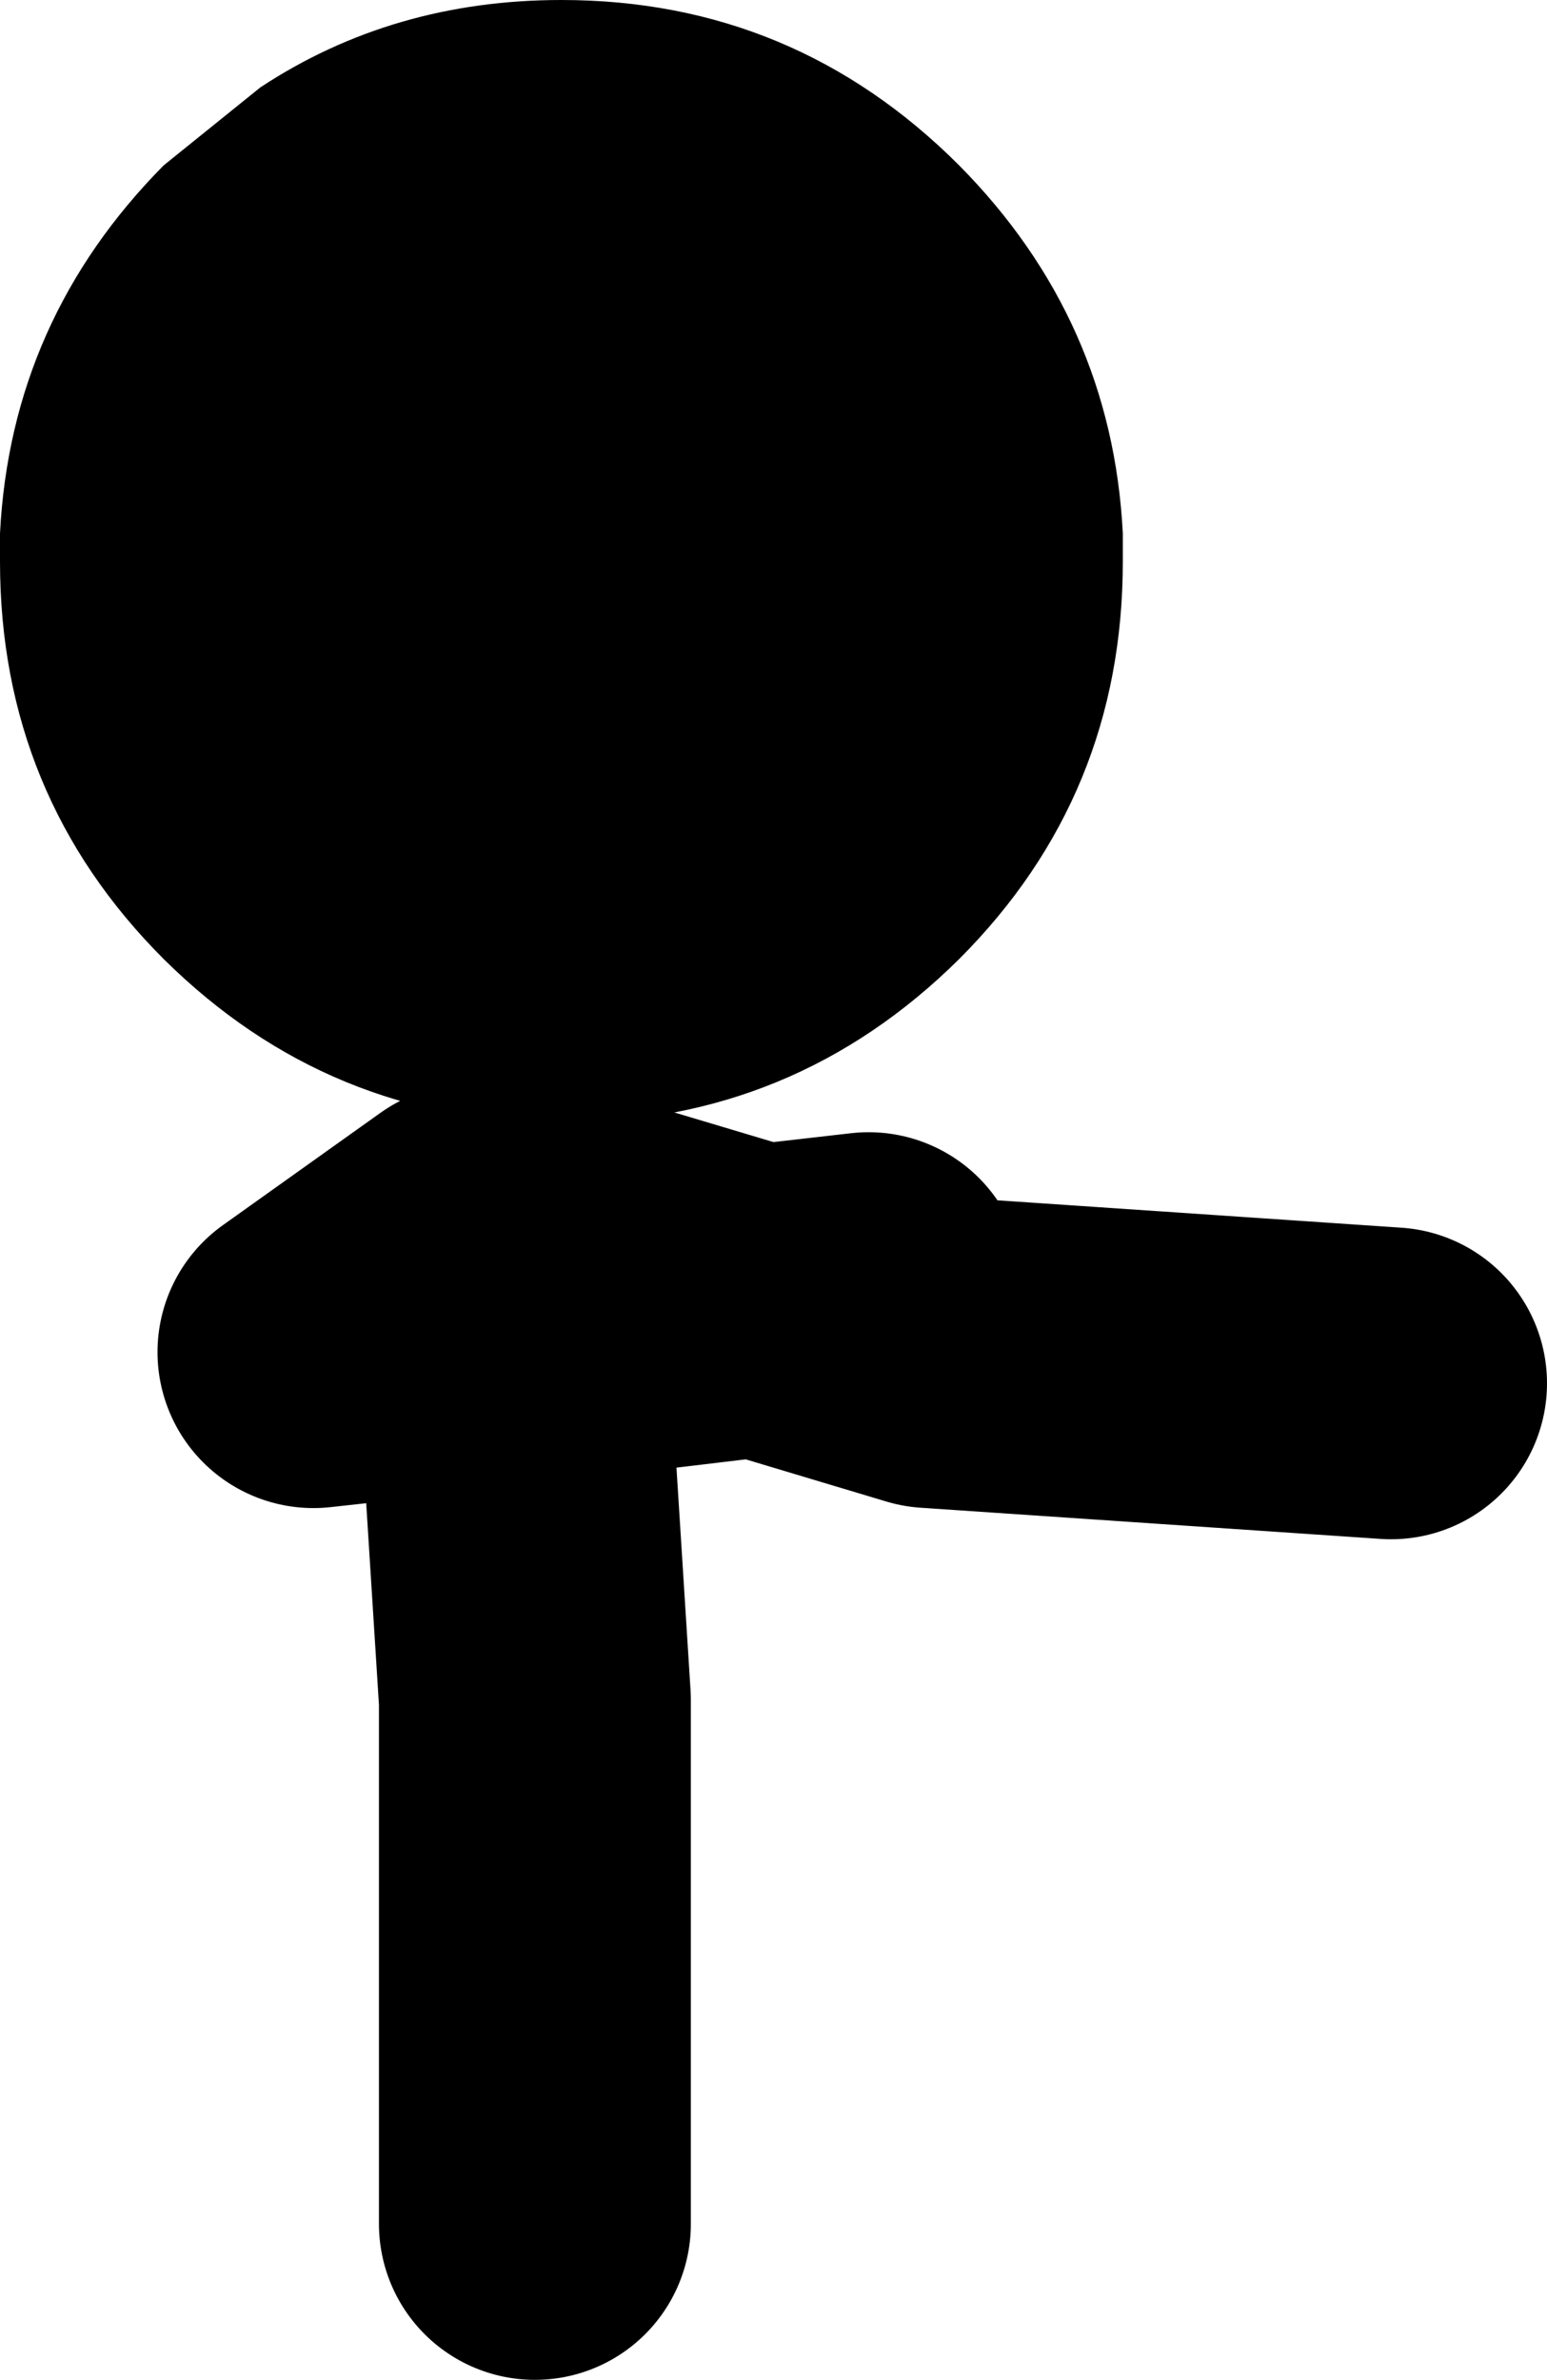
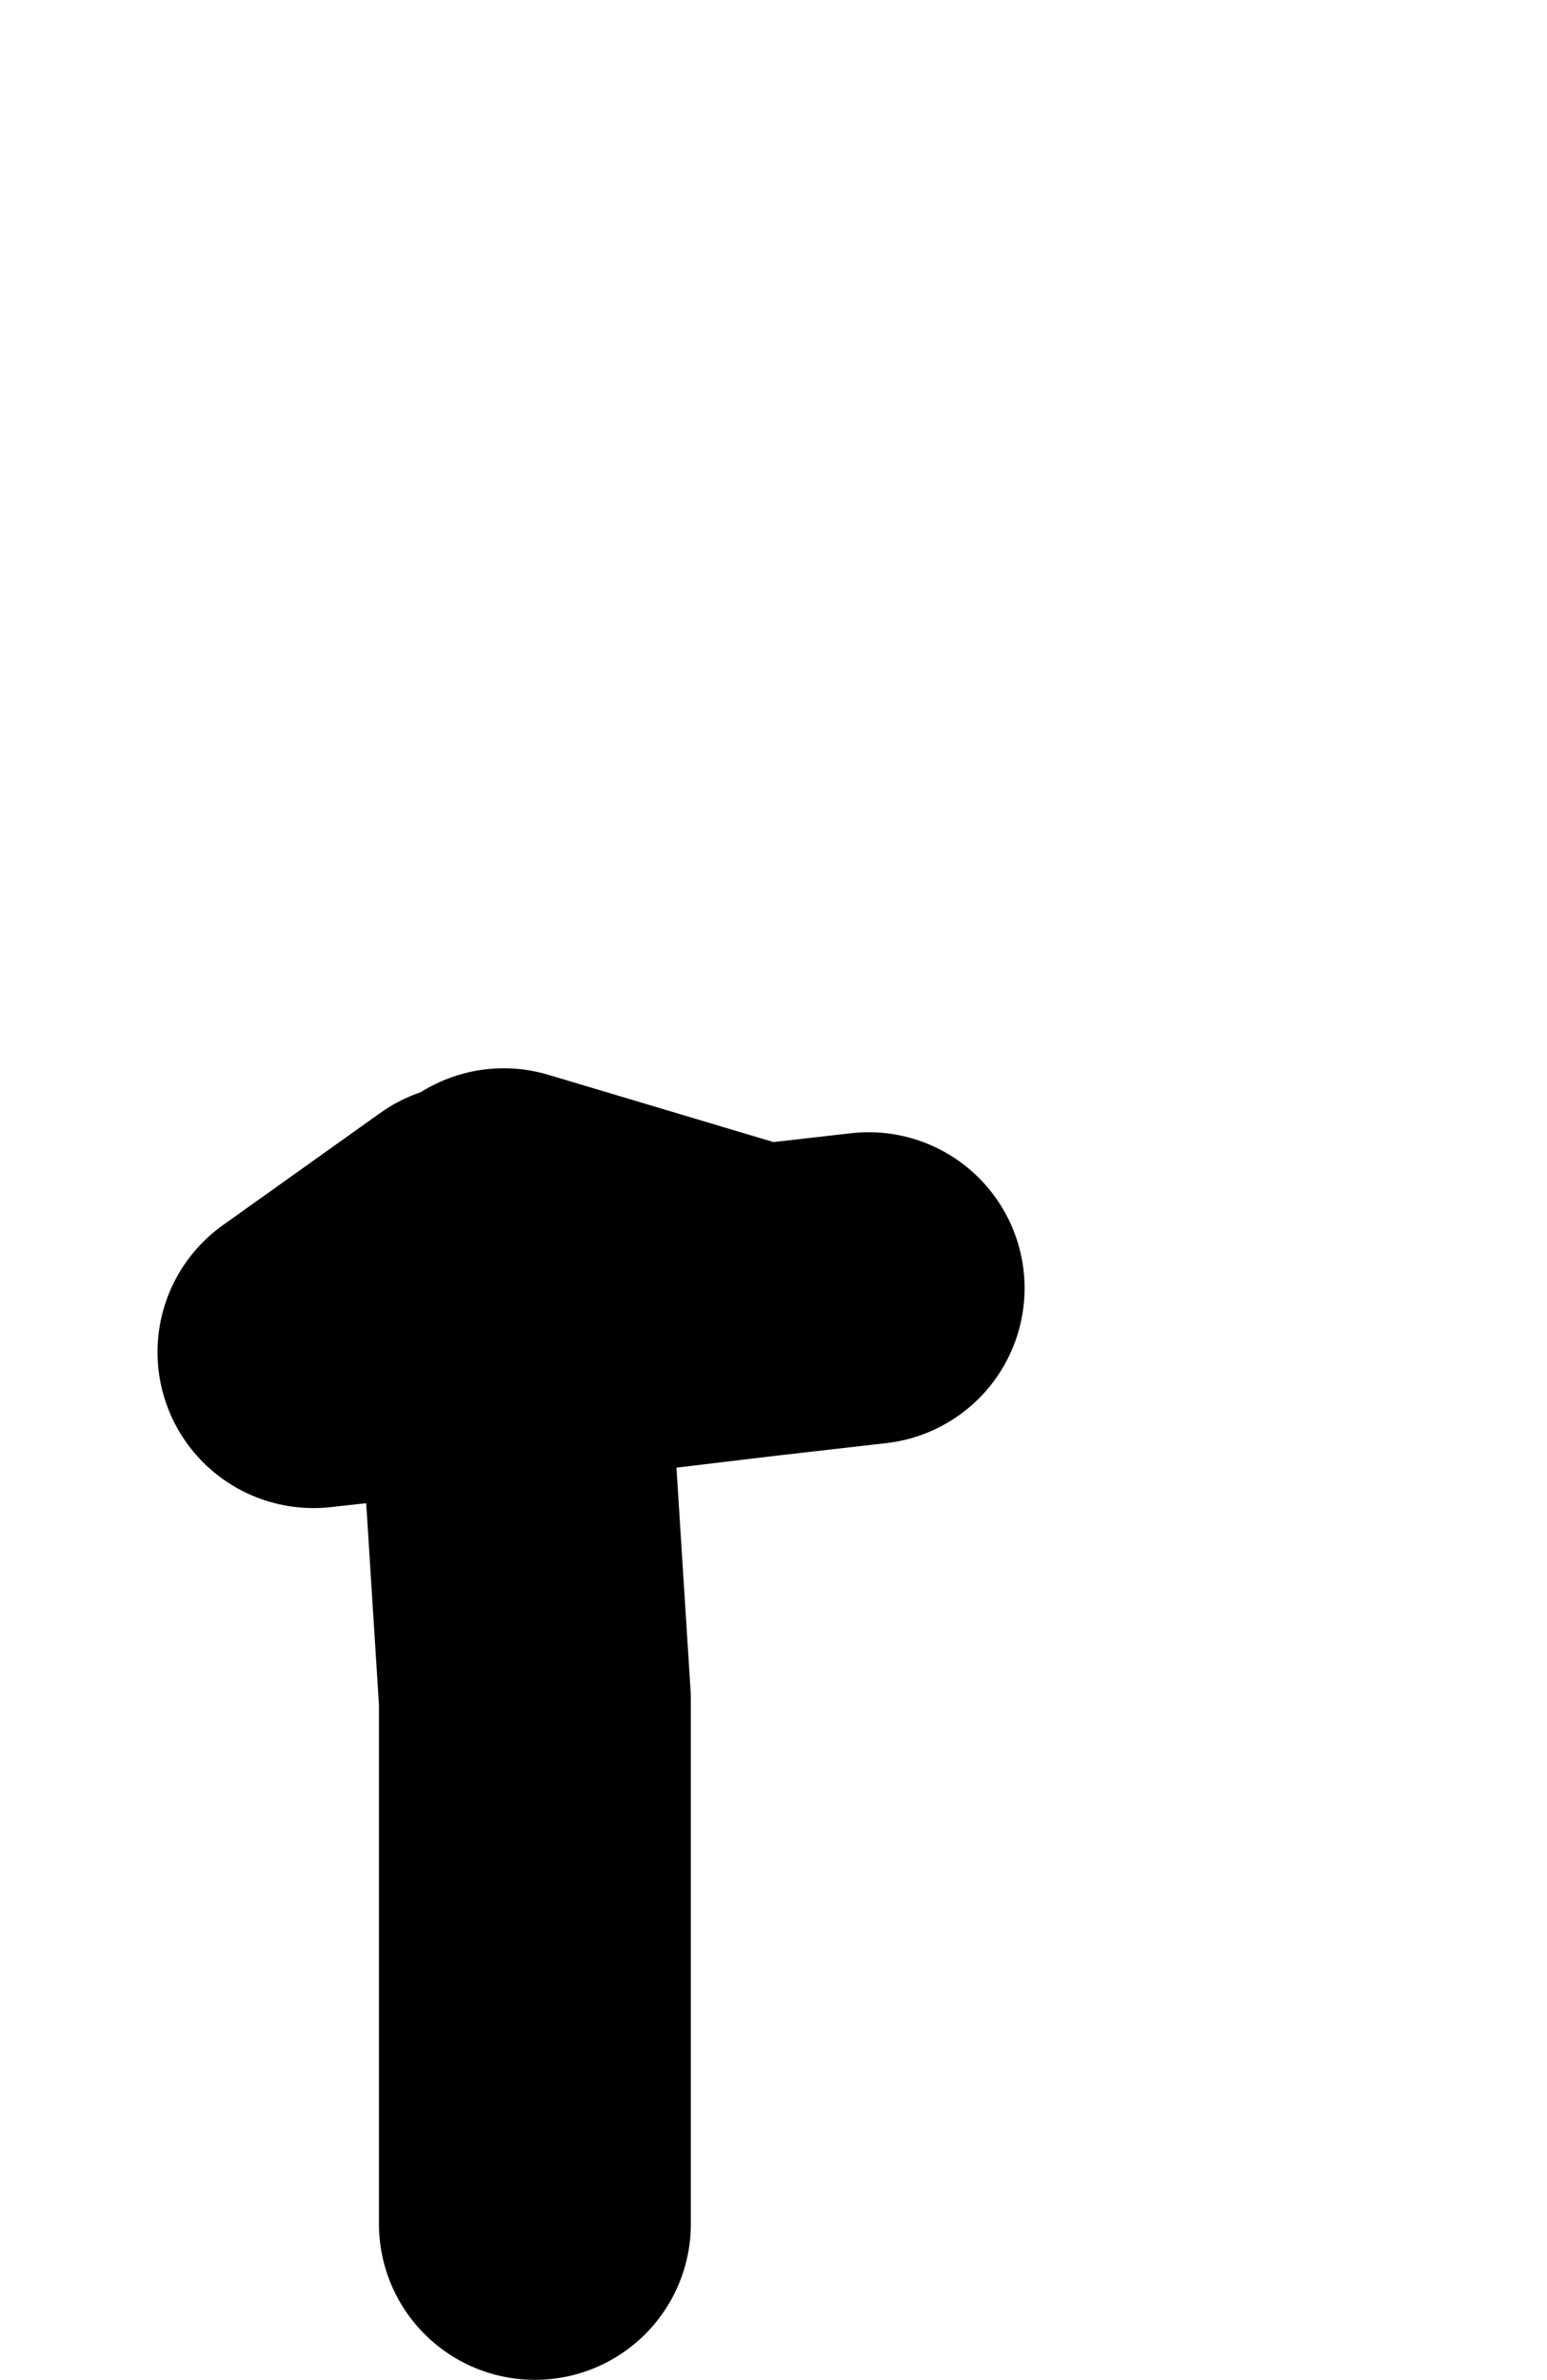
<svg xmlns="http://www.w3.org/2000/svg" height="76.3px" width="49.6px">
  <g transform="matrix(1.0, 0.0, 0.0, 1.0, 13.7, 26.2)">
-     <path d="M10.65 15.5 L2.45 13.05 2.7 16.45 10.65 15.5 14.15 15.1 M3.45 45.1 L3.45 28.3 2.7 16.45 -3.65 17.15 1.4 13.55 M10.65 15.5 L16.15 17.15 30.9 18.15" fill="none" stroke="#000000" stroke-linecap="round" stroke-linejoin="round" stroke-width="10.0" />
-     <path d="M4.3 -26.2 Q11.75 -26.2 17.05 -20.9 21.95 -15.95 22.3 -9.1 L22.3 -8.2 Q22.3 -0.7 17.05 4.55 11.75 9.8 4.3 9.8 -3.15 9.8 -8.45 4.55 -13.7 -0.7 -13.7 -8.2 L-13.7 -8.7 -13.7 -9.1 Q-13.35 -15.95 -8.45 -20.9 L-5.35 -23.4 Q-1.1 -26.2 4.3 -26.2" fill="#000000" fill-rule="evenodd" stroke="none" />
+     <path d="M10.65 15.5 L2.45 13.05 2.7 16.45 10.65 15.5 14.15 15.1 M3.45 45.1 L3.45 28.3 2.7 16.45 -3.65 17.15 1.4 13.55 M10.65 15.5 " fill="none" stroke="#000000" stroke-linecap="round" stroke-linejoin="round" stroke-width="10.0" />
  </g>
</svg>